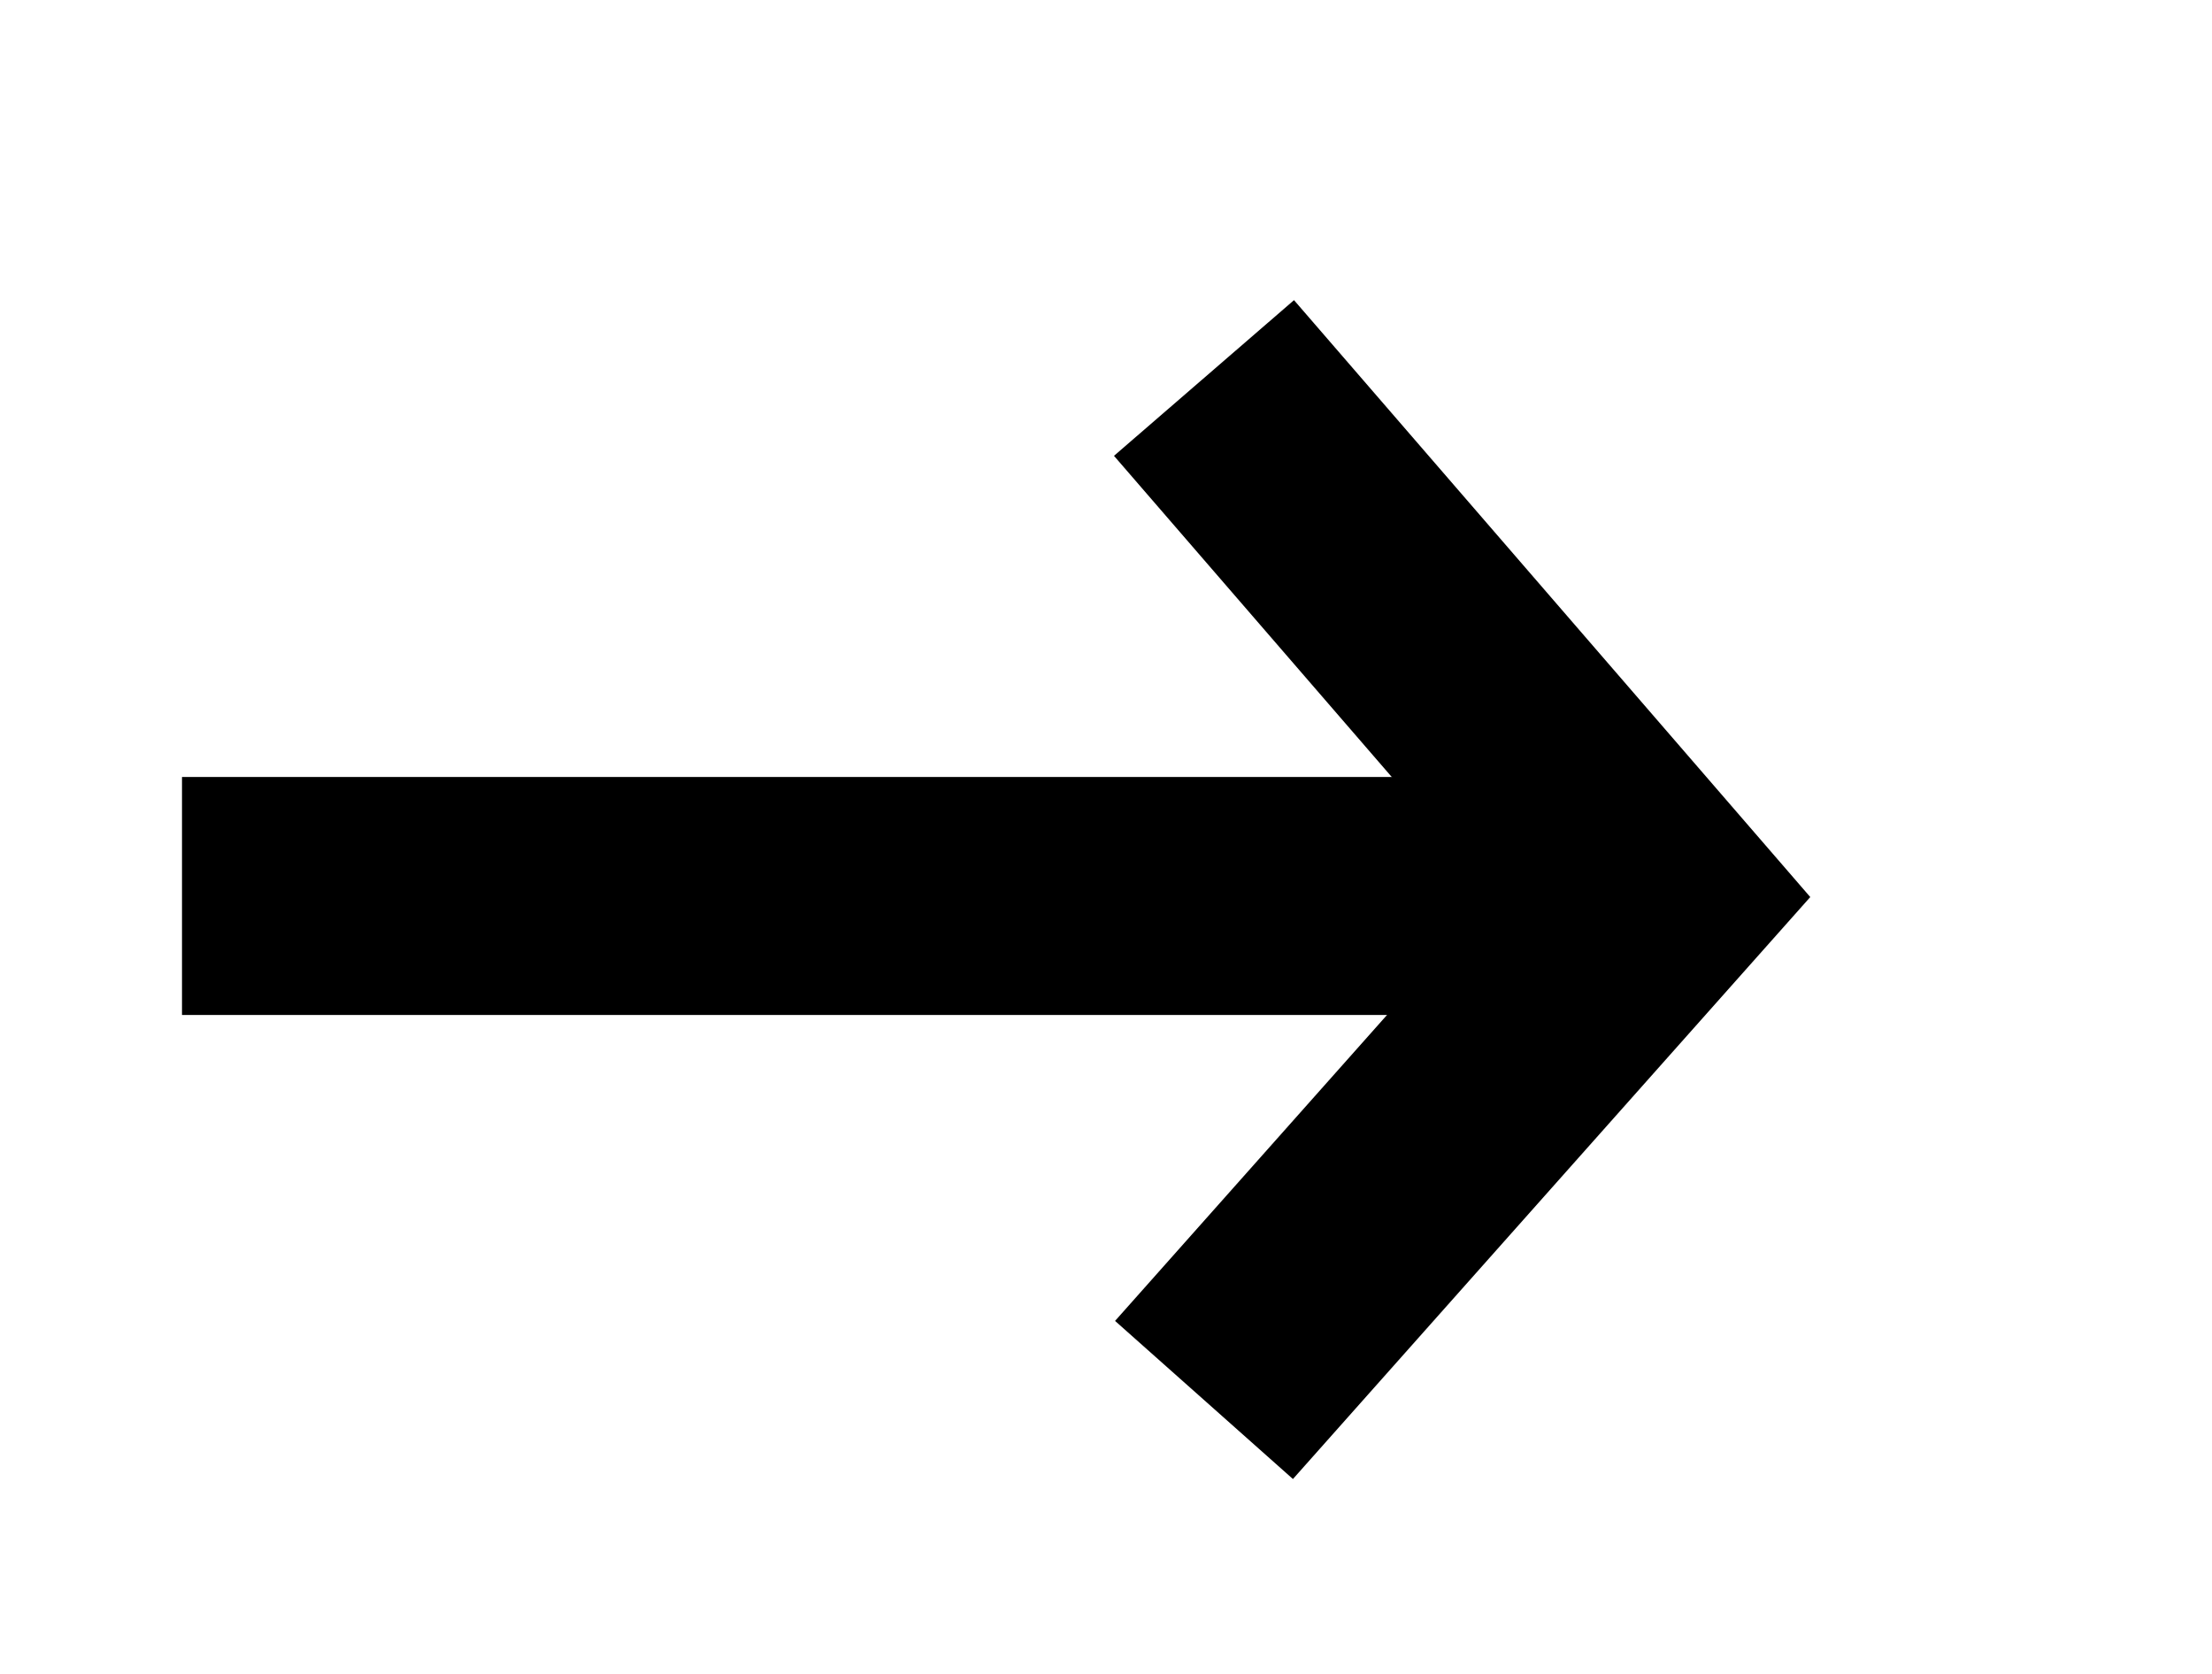
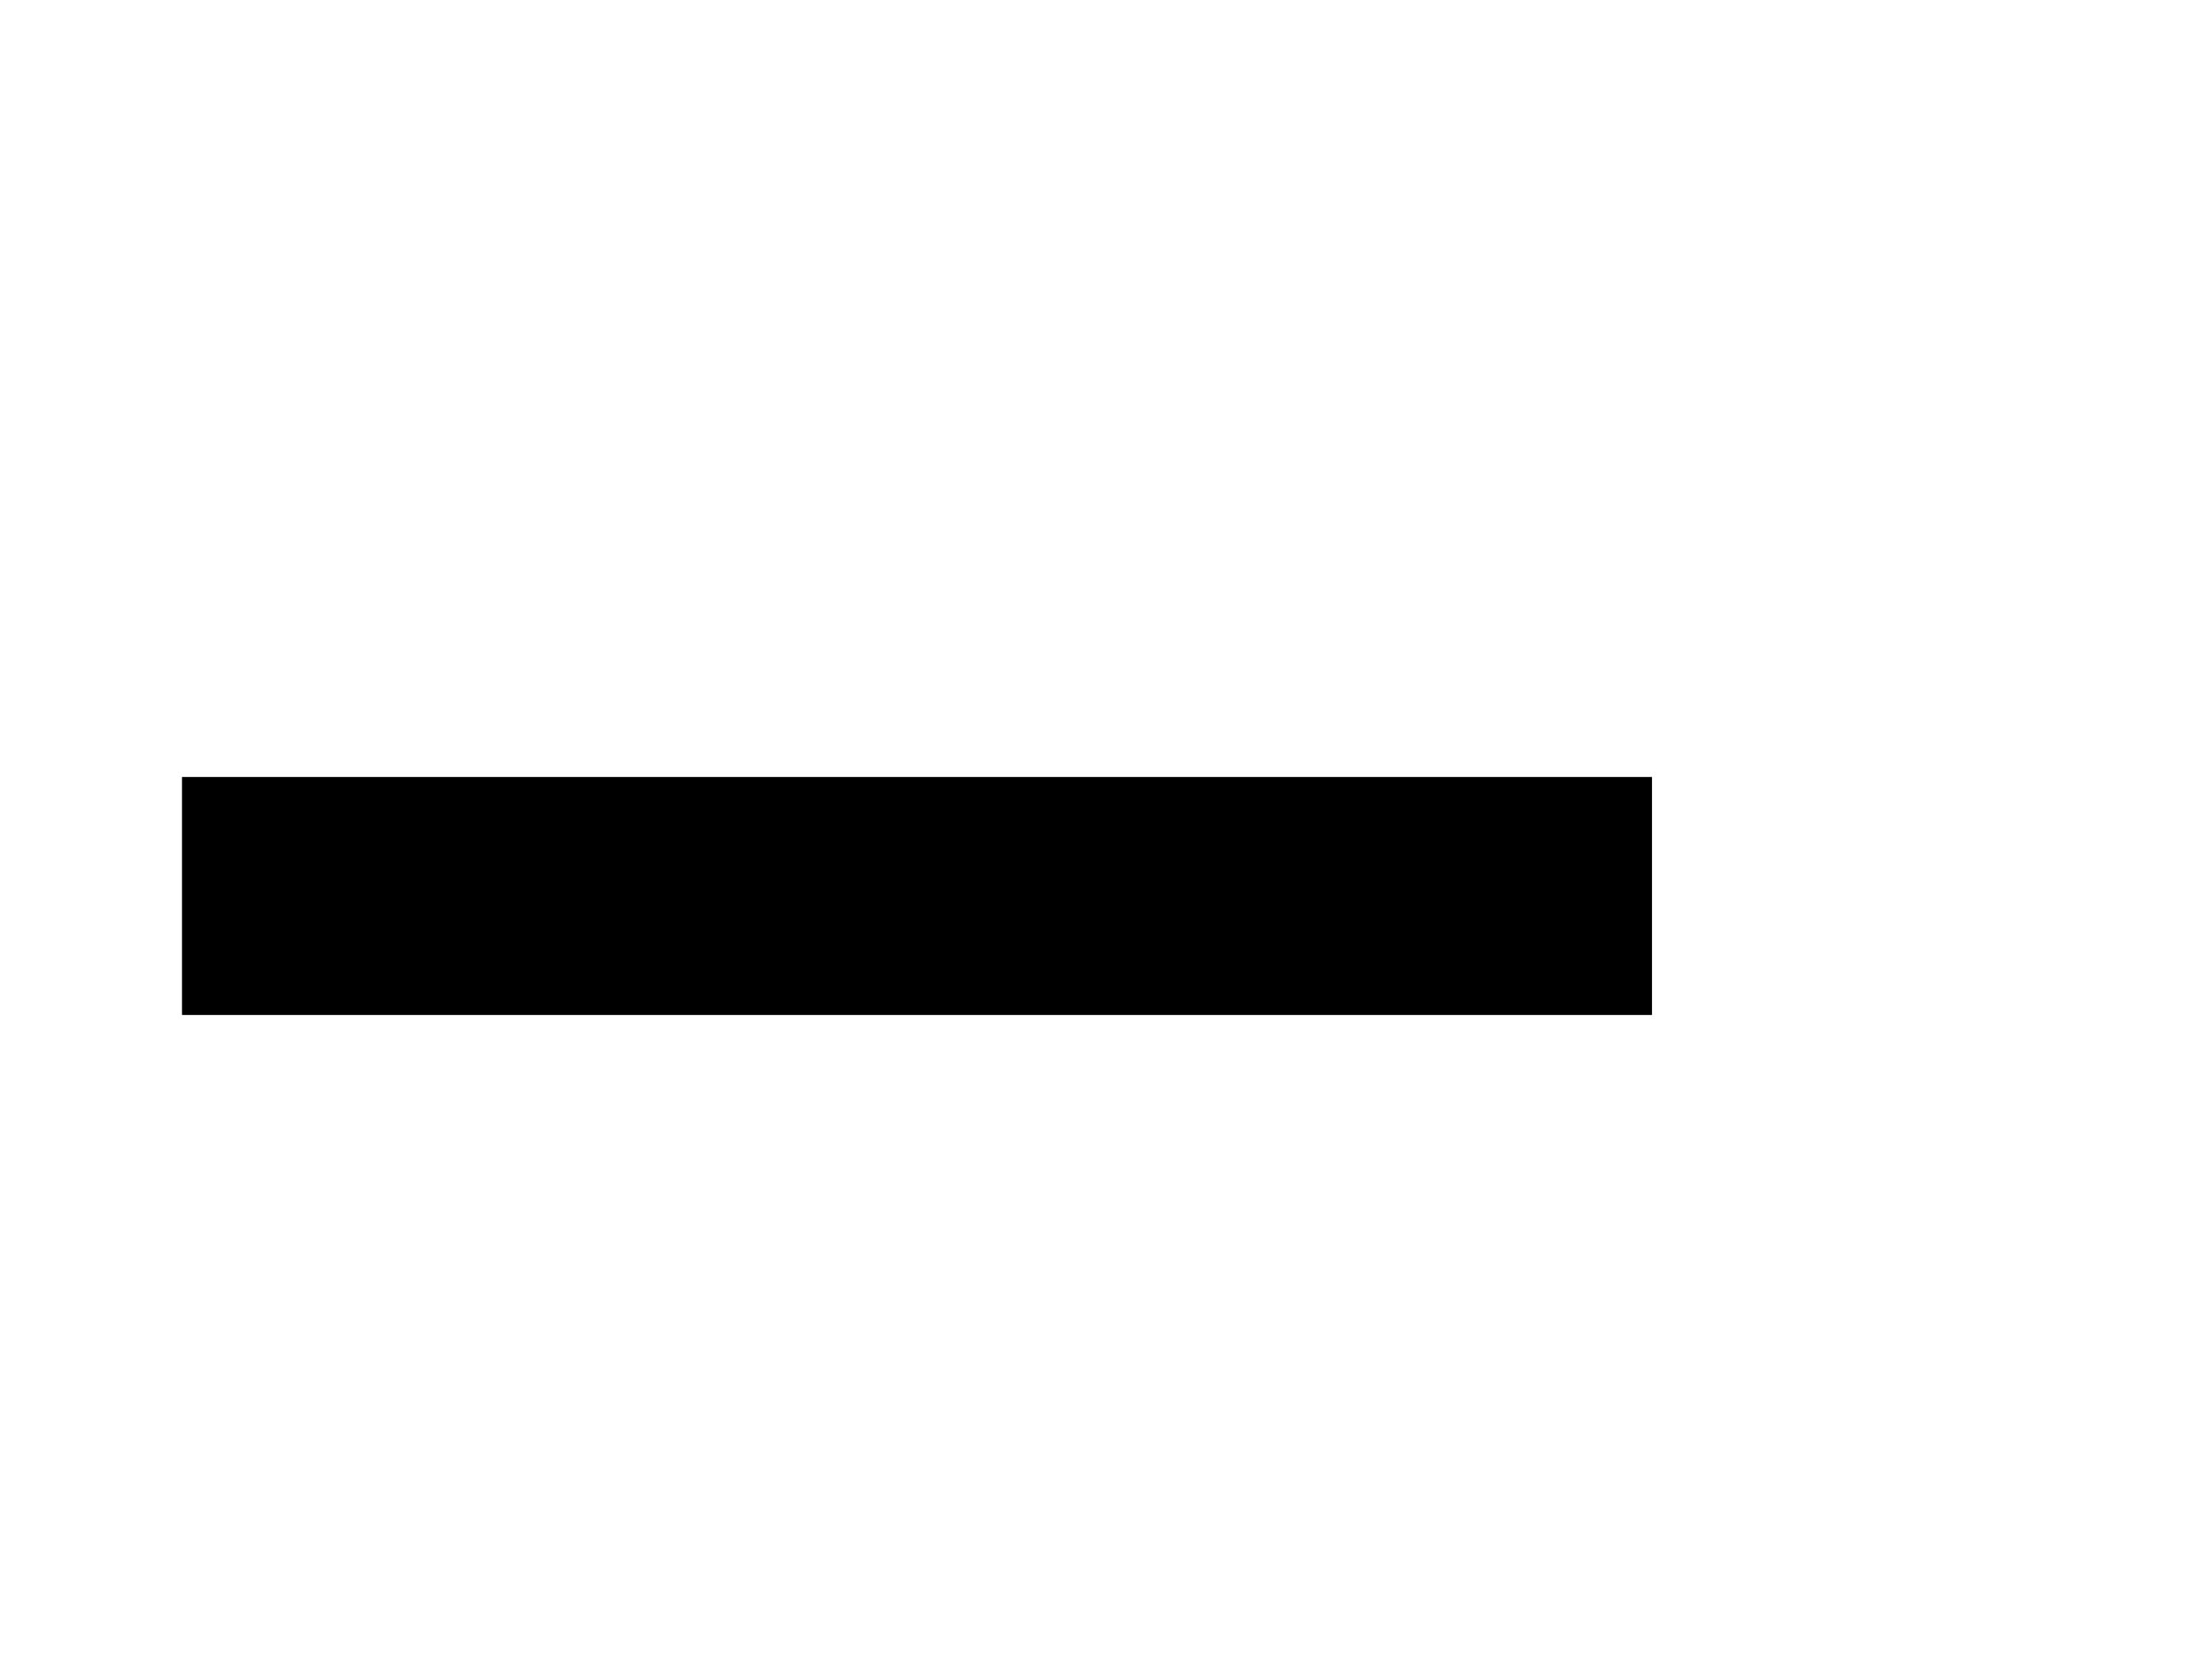
<svg xmlns="http://www.w3.org/2000/svg" version="1.1" id="arrow-g" x="0px" y="0px" viewBox="0 0 39.5 29.9" style="enable-background:new 0 0 39.5 29.9;" xml:space="preserve">
  <style type="text/css">
	.st0{fill:none;stroke:#000000;stroke-width:1.7;}
</style>
  <g transform="translate(-33,-21) scale(2.5)">
    <line class="st0" x1="14.5" y1="14.8" x2="25" y2="14.8" />
-     <polyline class="st0" points="21.8,18.4 25,14.8 21.8,11.1  " />
  </g>
</svg>